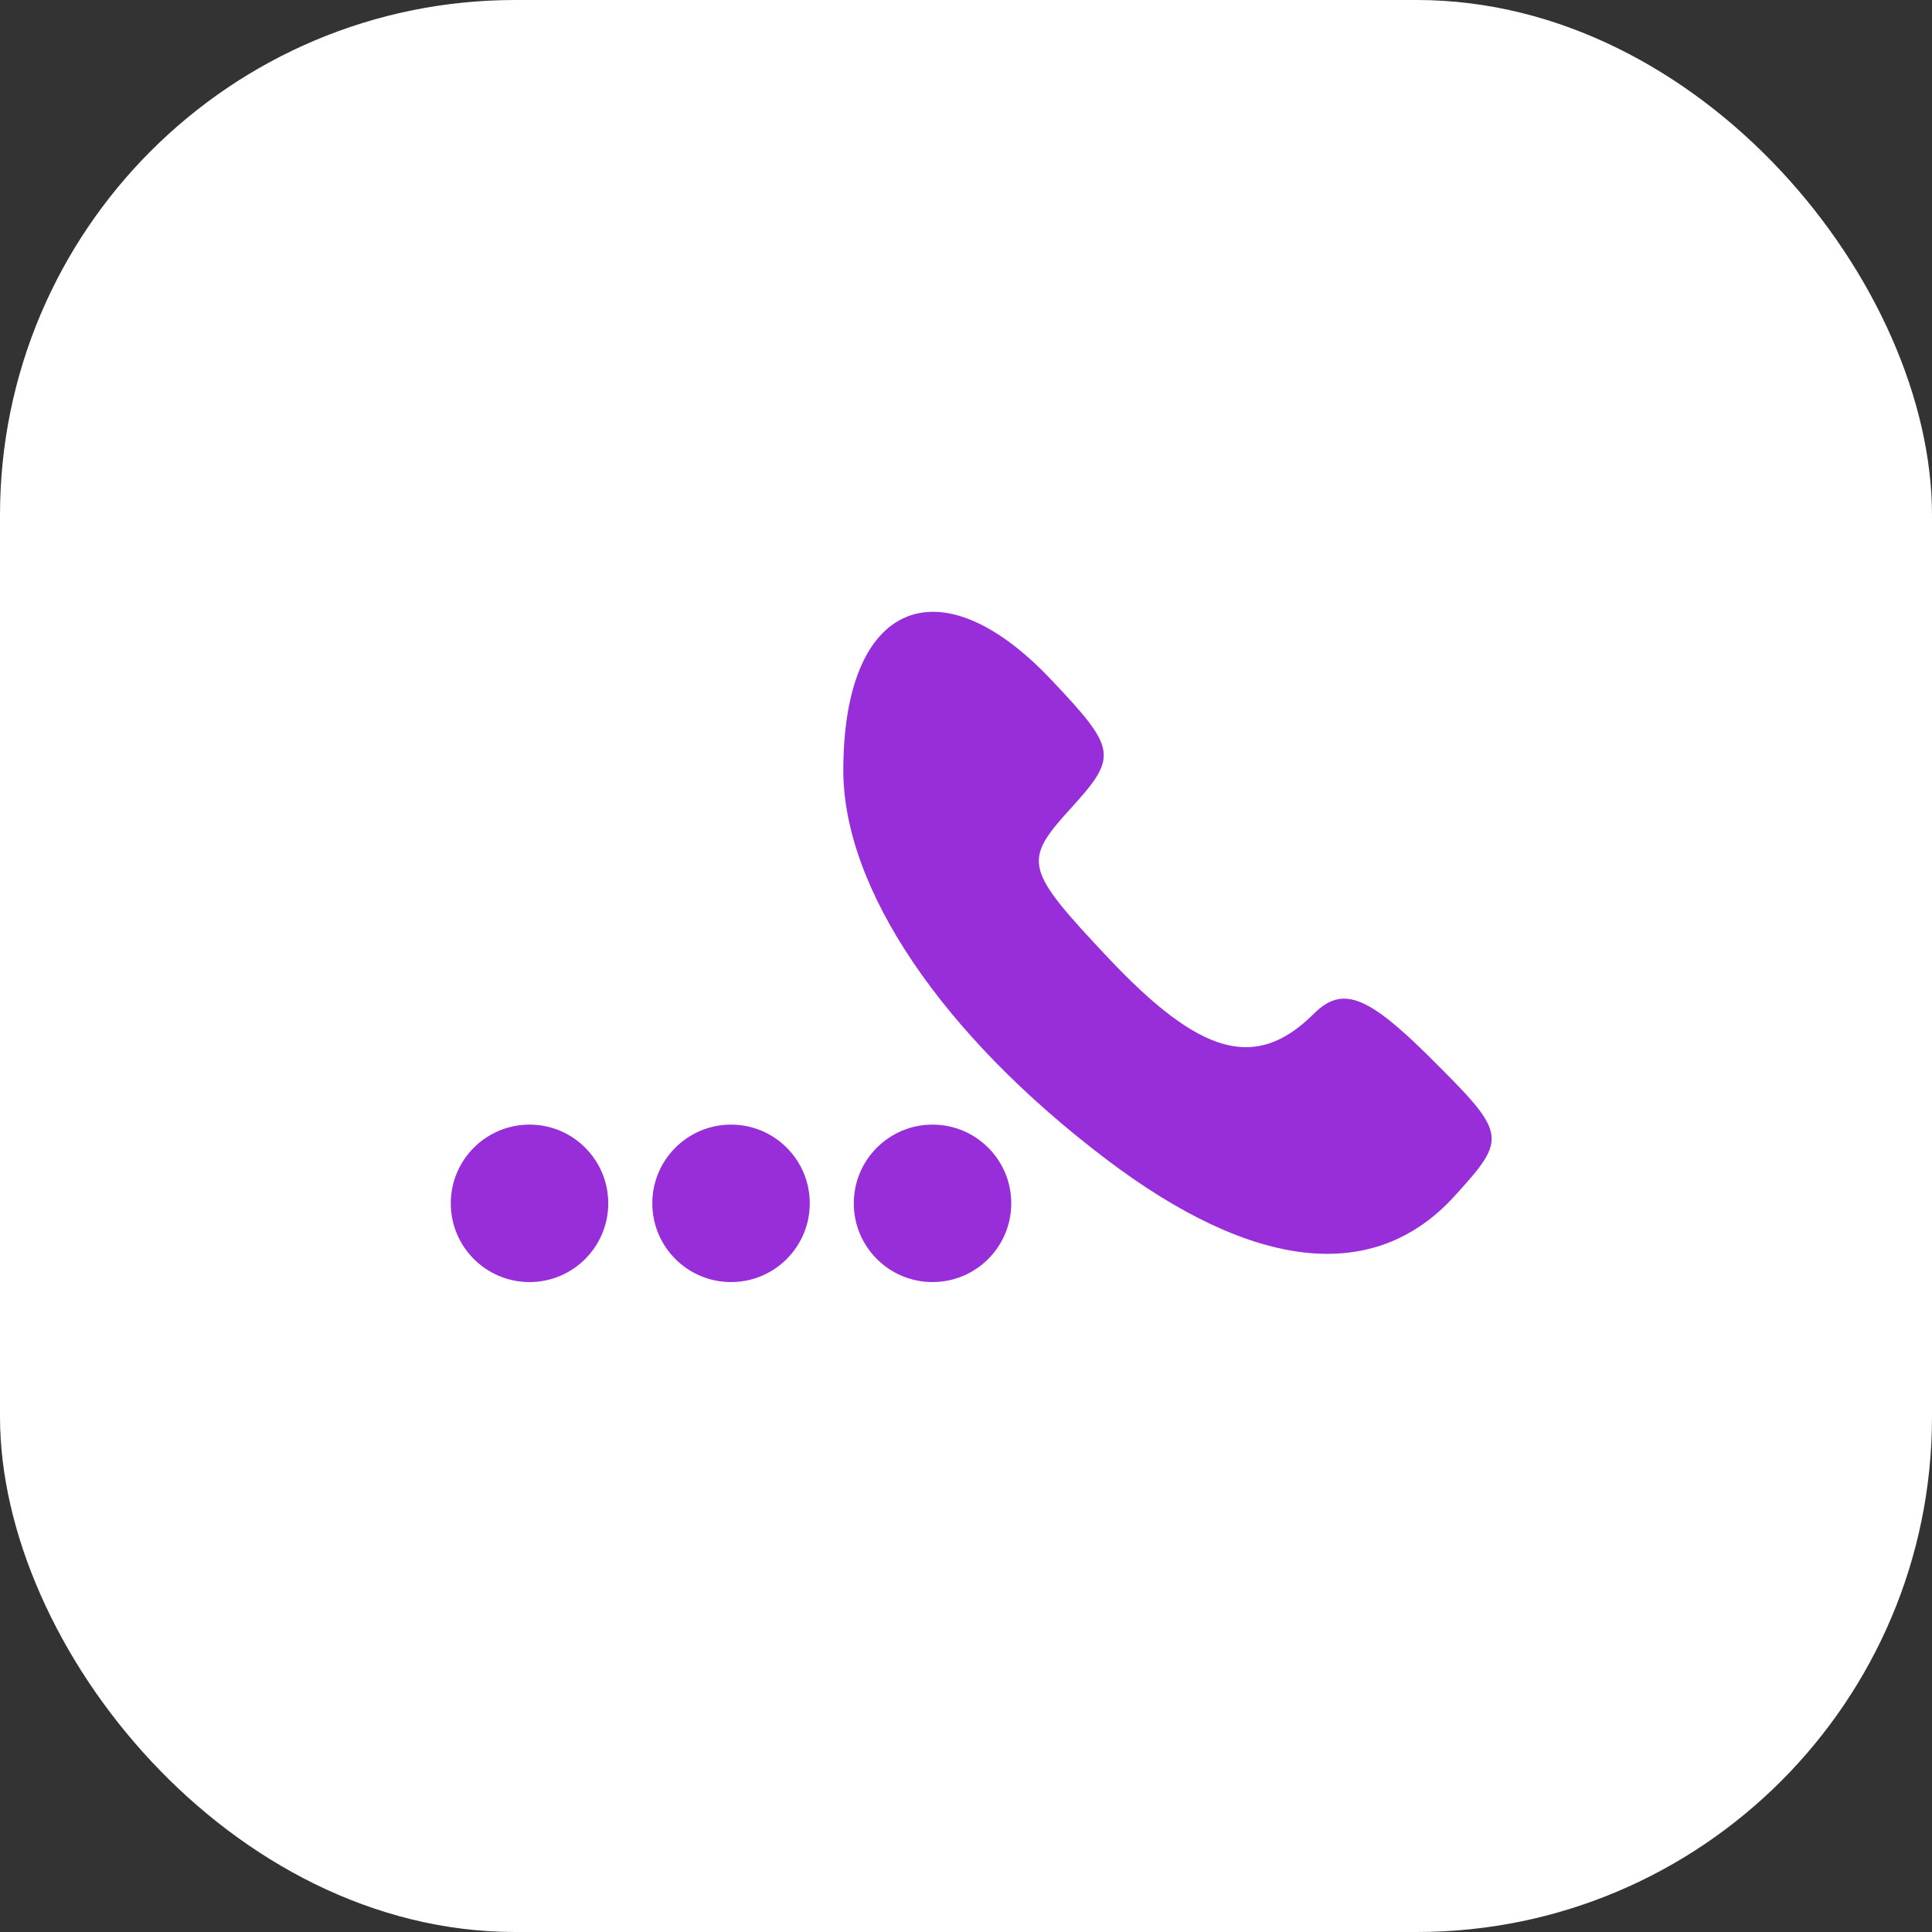
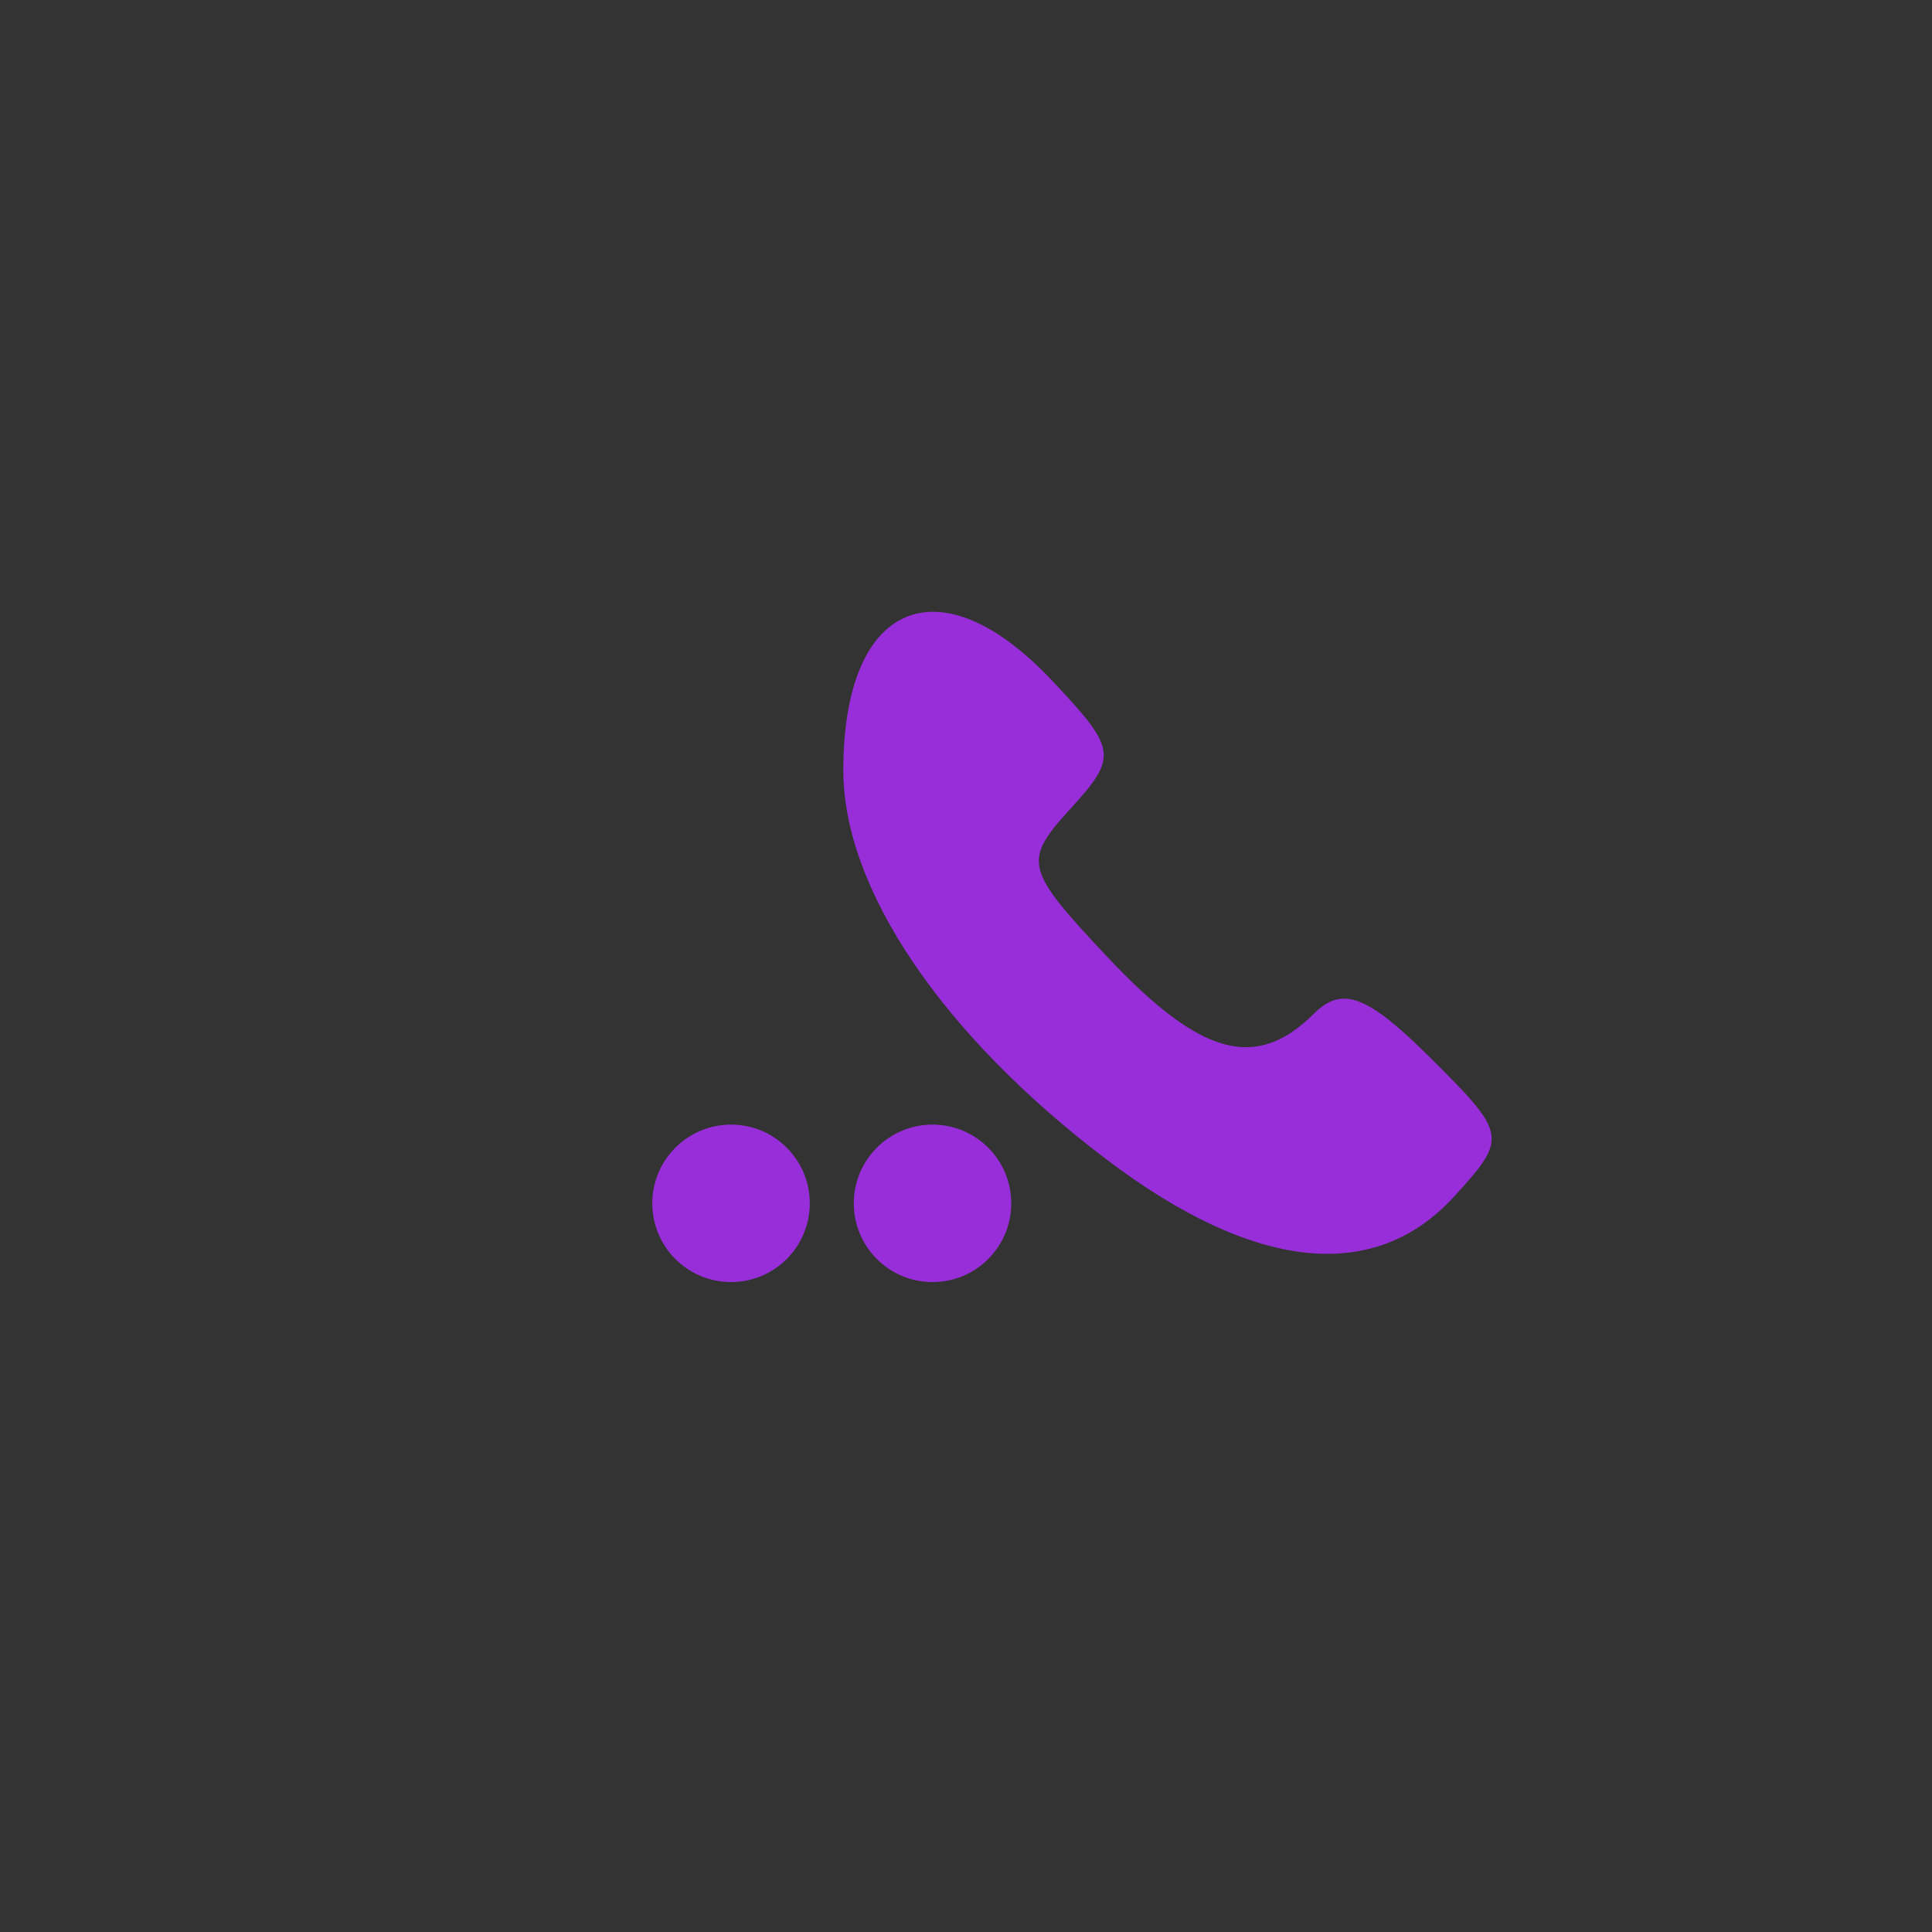
<svg xmlns="http://www.w3.org/2000/svg" width="52" height="52" viewBox="0 0 52 52" fill="none">
  <rect x="0" y="0" width="52" height="52" fill="#333333" stroke="none" />
-   <rect width="52" height="52" rx="13.867" fill="white" />
  <circle cx="25.099" cy="32.388" r="2.119" fill="#982EDA" />
  <circle cx="19.676" cy="32.388" r="2.119" fill="#982EDA" />
-   <circle cx="14.252" cy="32.388" r="2.119" fill="#982EDA" />
  <path fill-rule="evenodd" clip-rule="evenodd" d="M28.296 18.297C30.066 20.169 30.094 20.359 28.811 21.768C27.525 23.18 27.577 23.387 29.802 25.754C32.311 28.423 33.804 28.834 35.362 27.285C36.123 26.529 36.796 26.78 38.476 28.449C40.57 30.53 40.586 30.615 39.142 32.2C36.992 34.56 33.752 34.215 29.776 31.202C25.358 27.854 22.698 23.919 22.698 20.733C22.698 16.213 25.268 15.094 28.296 18.297Z" fill="#982EDA" />
</svg>